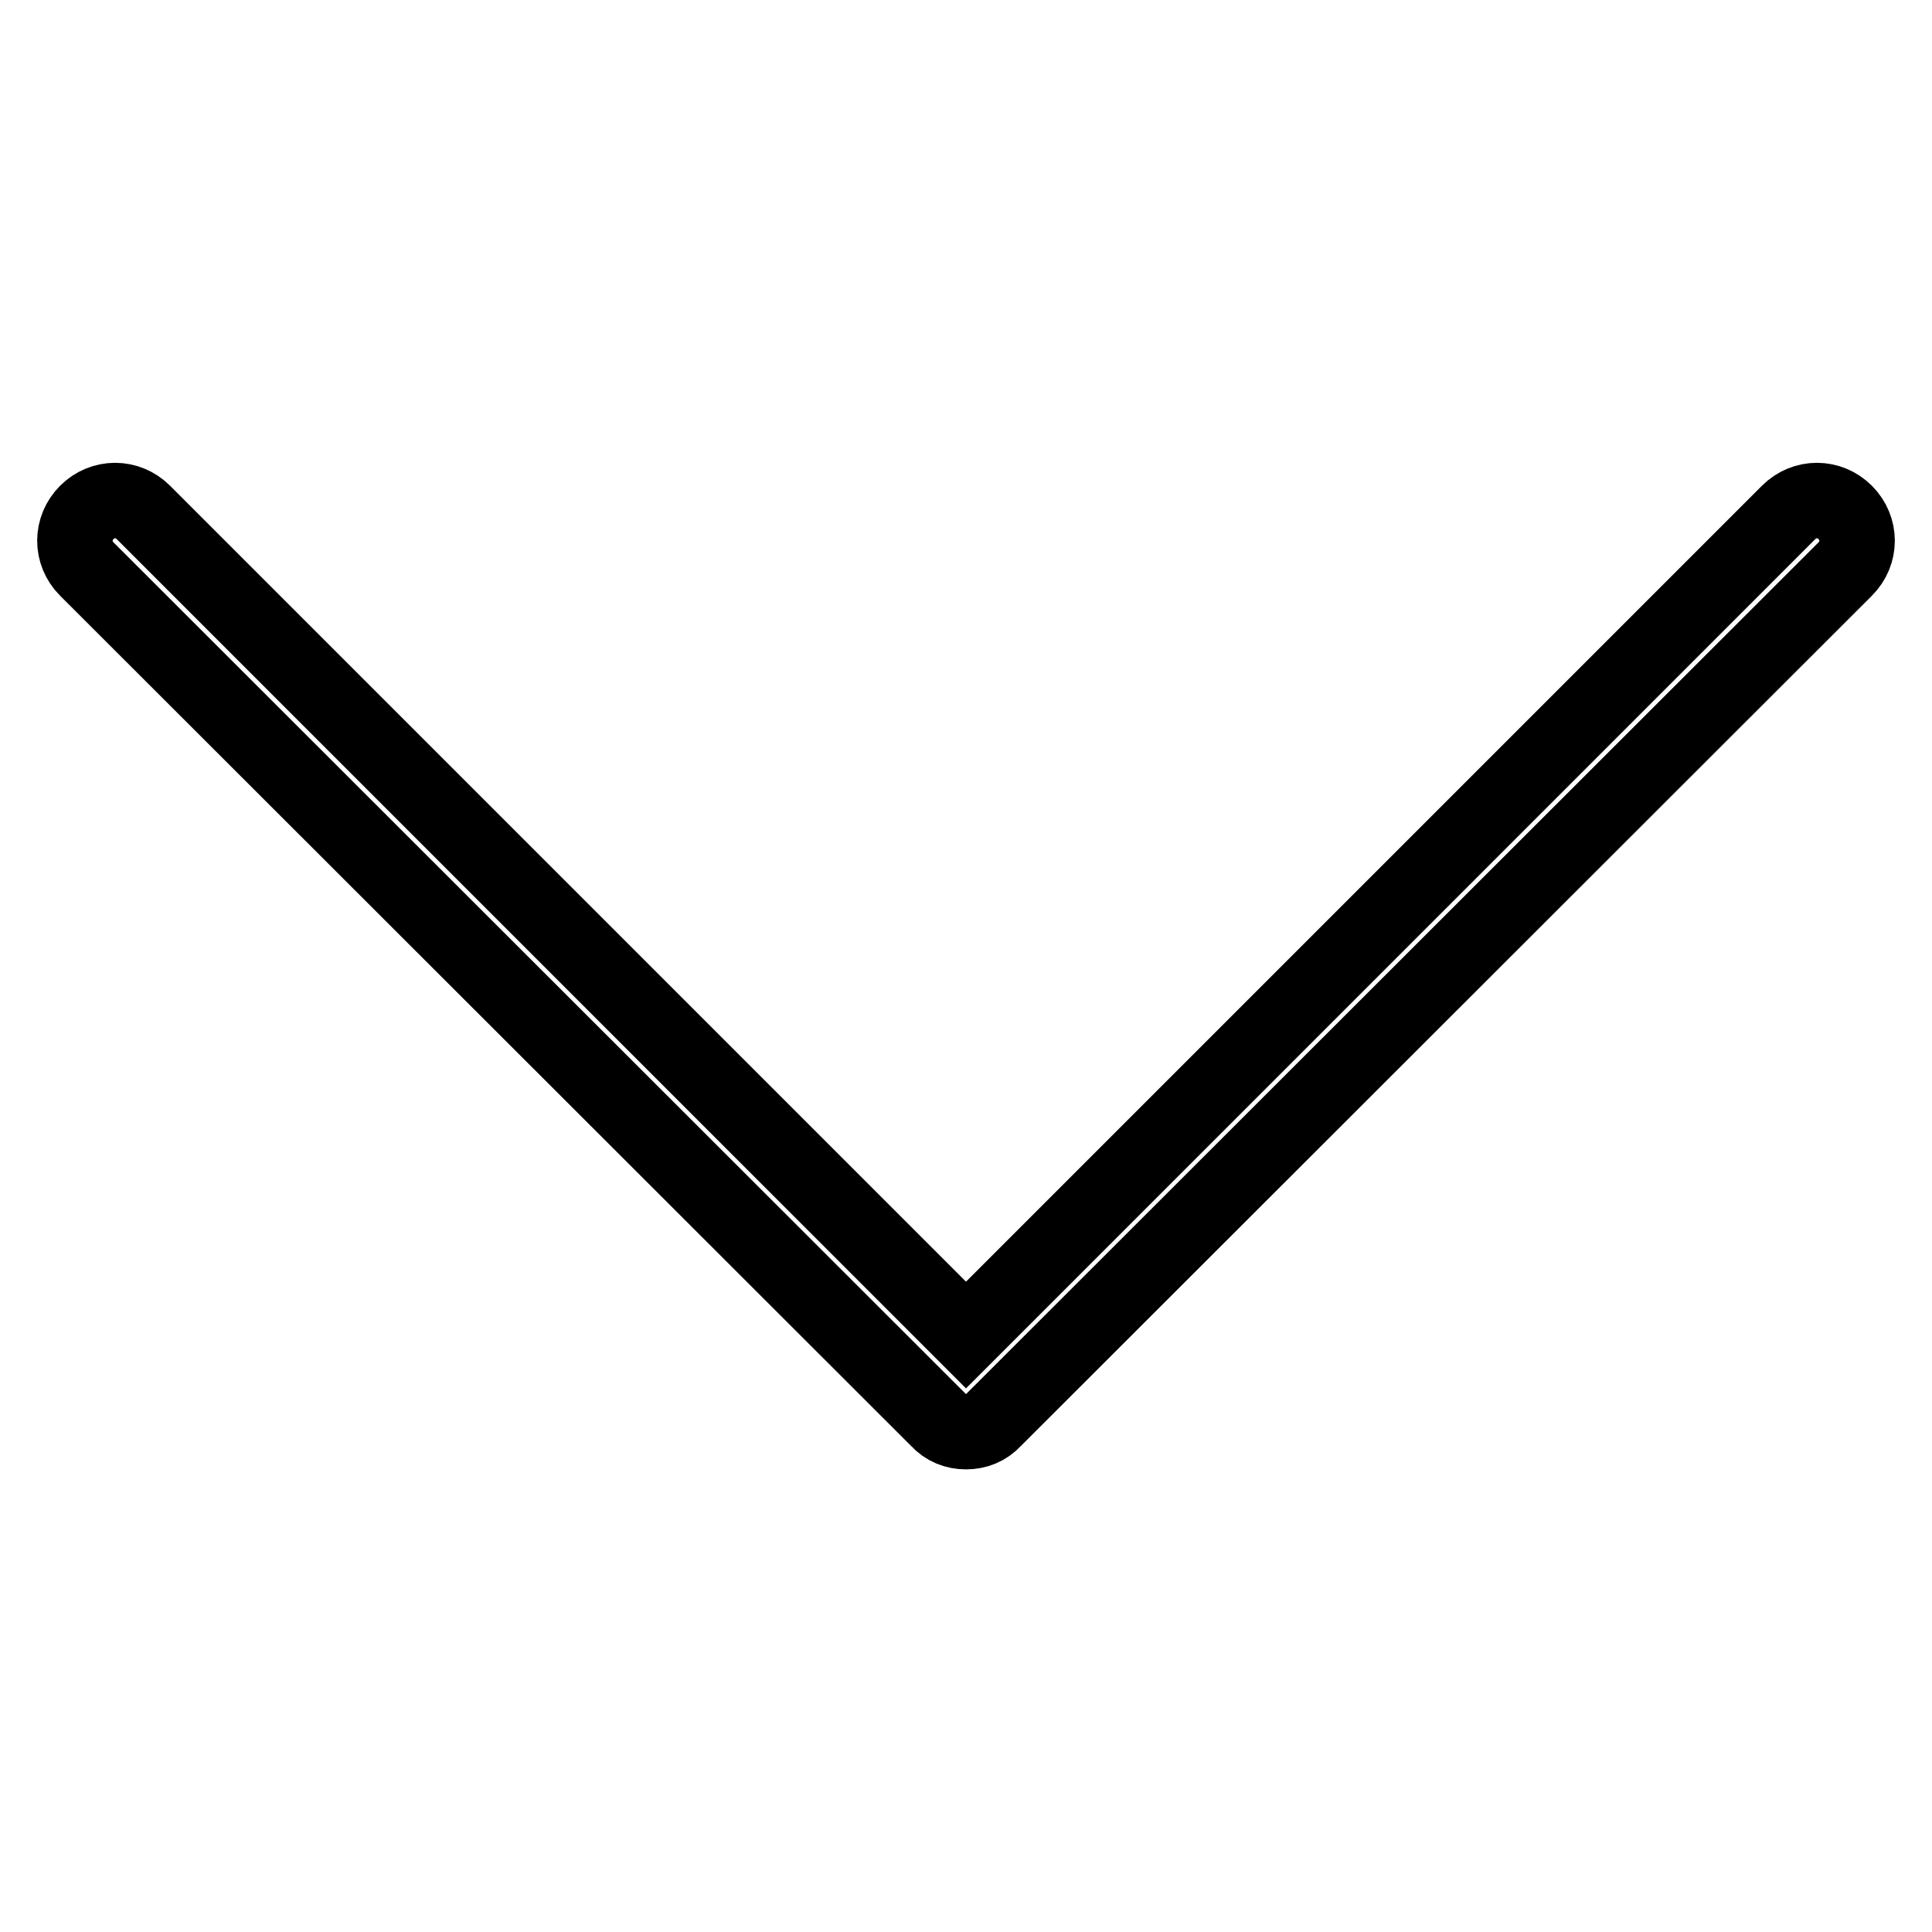
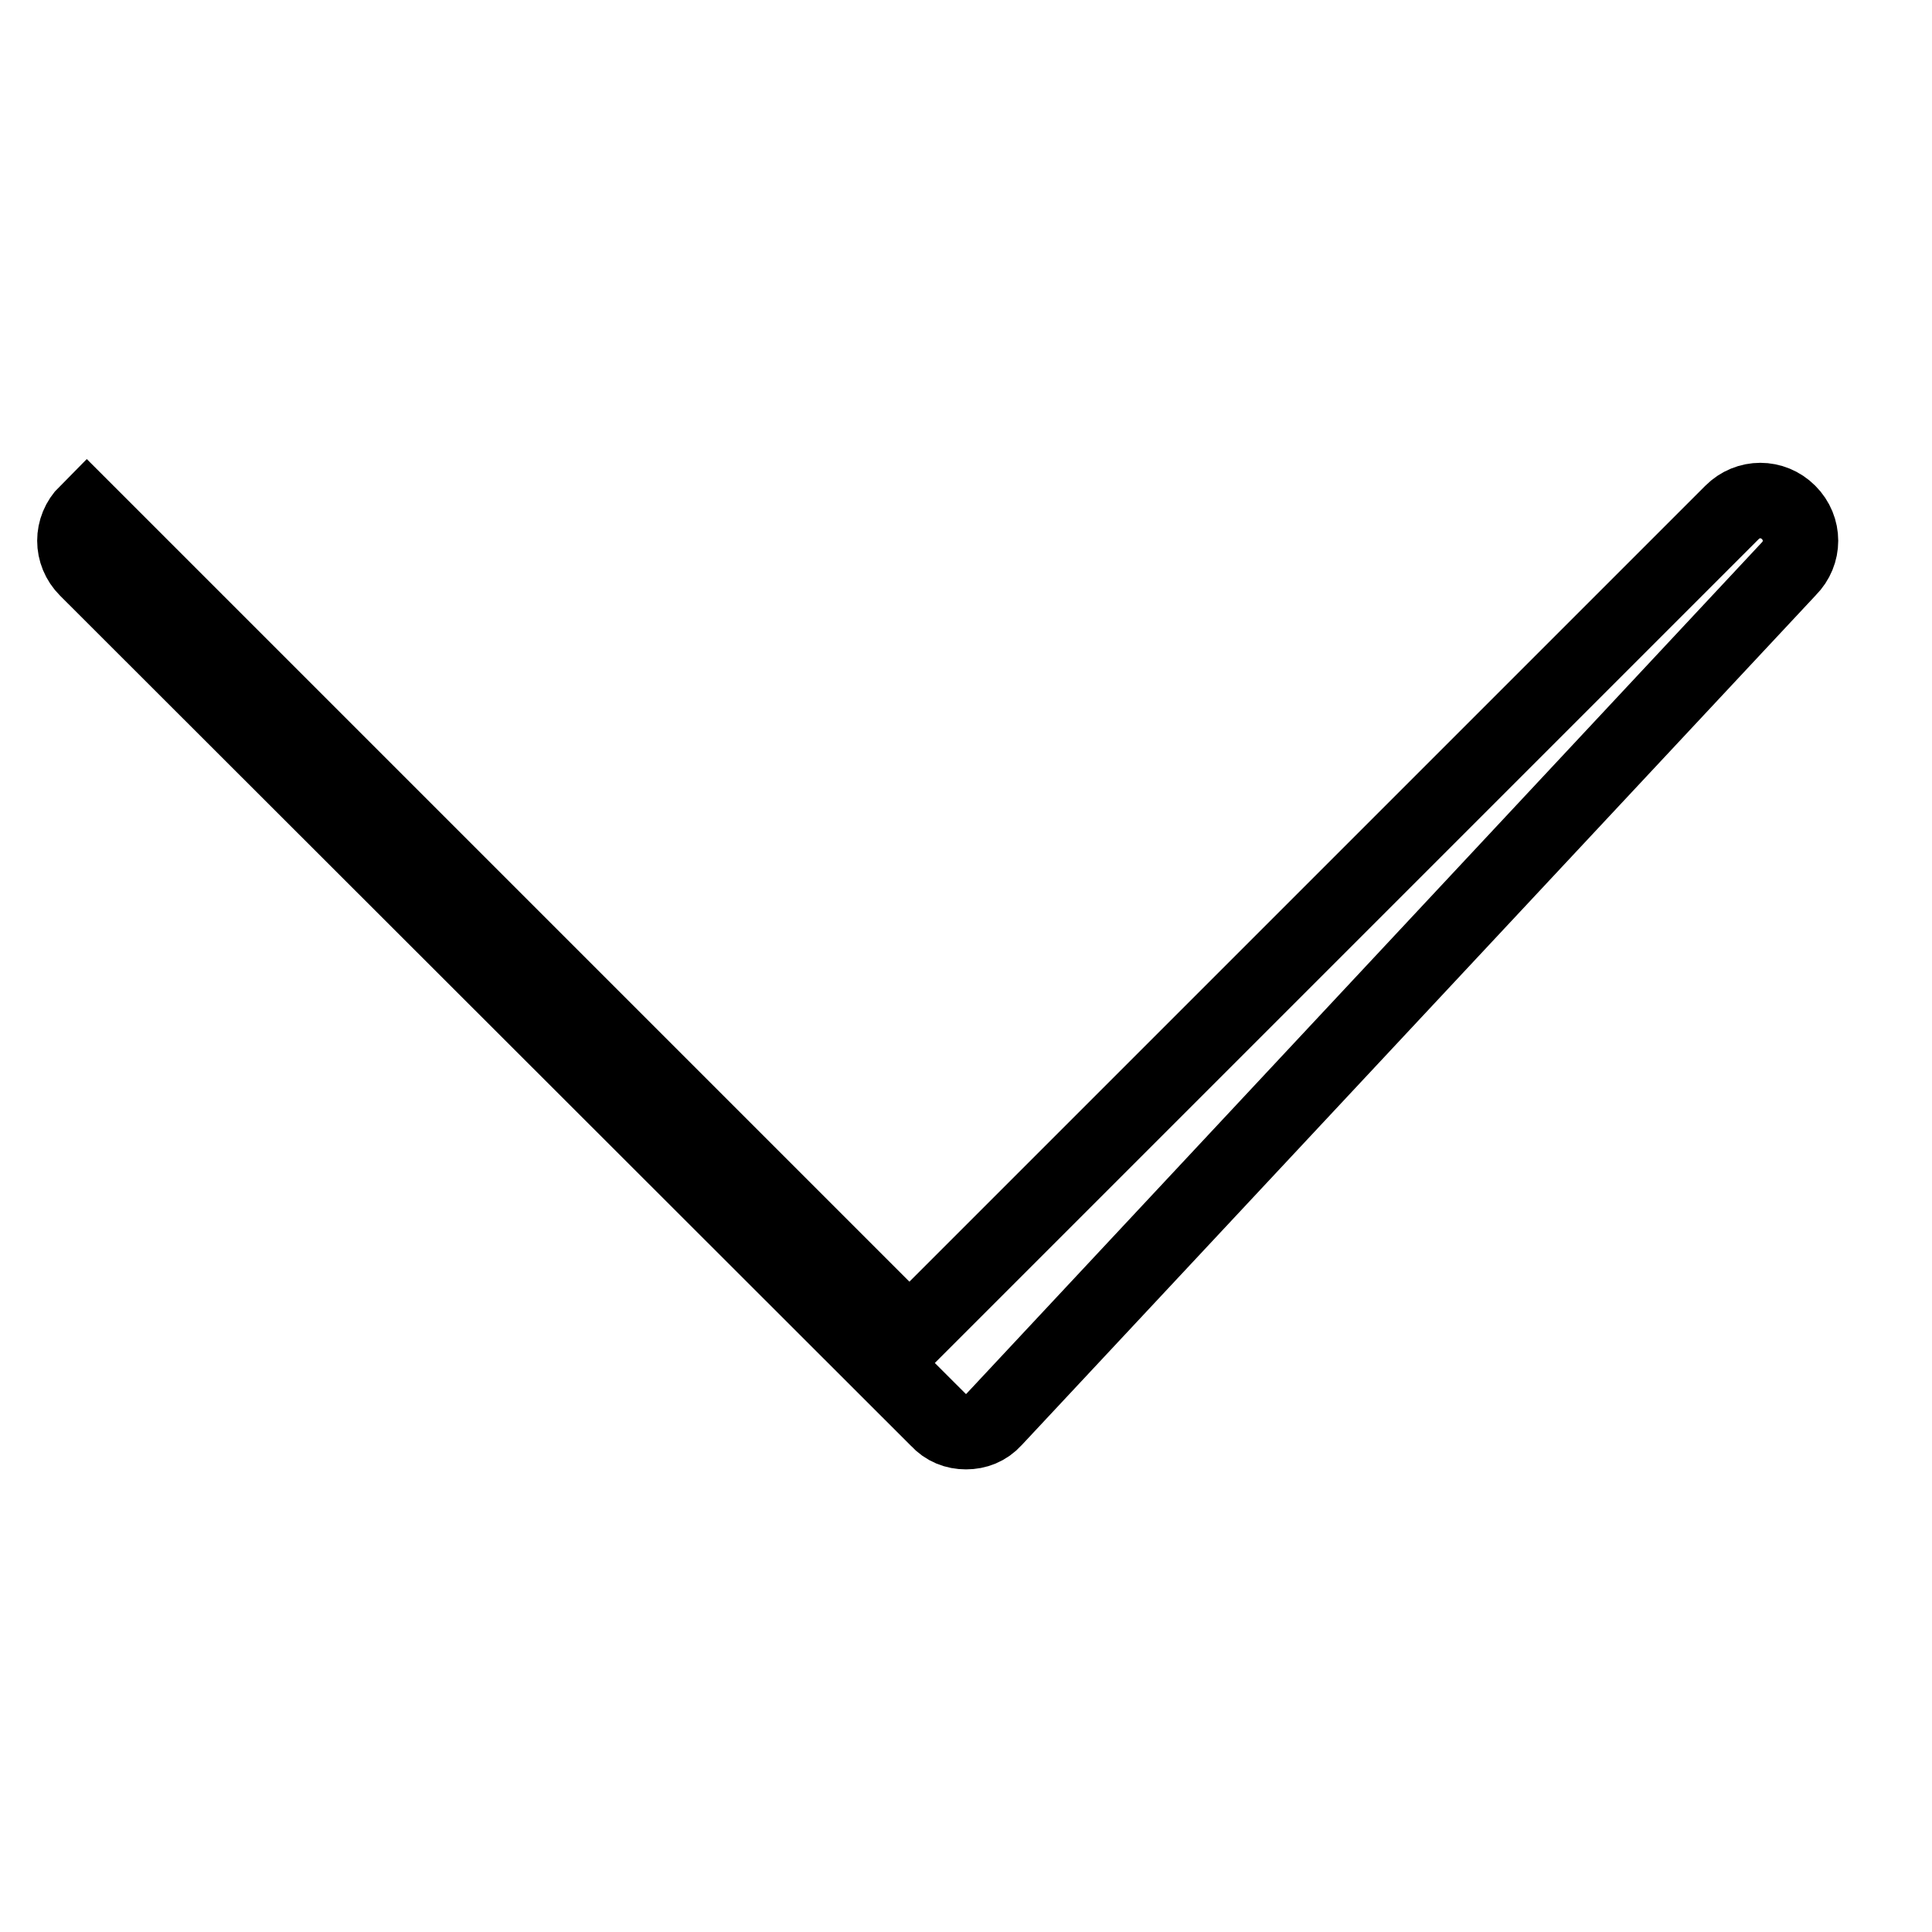
<svg xmlns="http://www.w3.org/2000/svg" version="1.1" x="0px" y="0px" viewBox="0 0 256 256" enable-background="new 0 0 256 256" xml:space="preserve">
  <g>
-     <path stroke-width="10" fill-opacity="0" stroke="#000000" d="M128,189.7c-1.4,0-2.7-0.5-3.7-1.6L11.5,75.4c-2.1-2.1-2.1-5.4,0-7.5c2.1-2.1,5.4-2.1,7.5,0l109,109 l109-109c2.1-2.1,5.4-2.1,7.5,0c2.1,2.1,2.1,5.4,0,7.5L131.7,188.1C130.7,189.2,129.4,189.7,128,189.7L128,189.7z" />
+     <path stroke-width="10" fill-opacity="0" stroke="#000000" d="M128,189.7c-1.4,0-2.7-0.5-3.7-1.6L11.5,75.4c-2.1-2.1-2.1-5.4,0-7.5l109,109 l109-109c2.1-2.1,5.4-2.1,7.5,0c2.1,2.1,2.1,5.4,0,7.5L131.7,188.1C130.7,189.2,129.4,189.7,128,189.7L128,189.7z" />
  </g>
</svg>